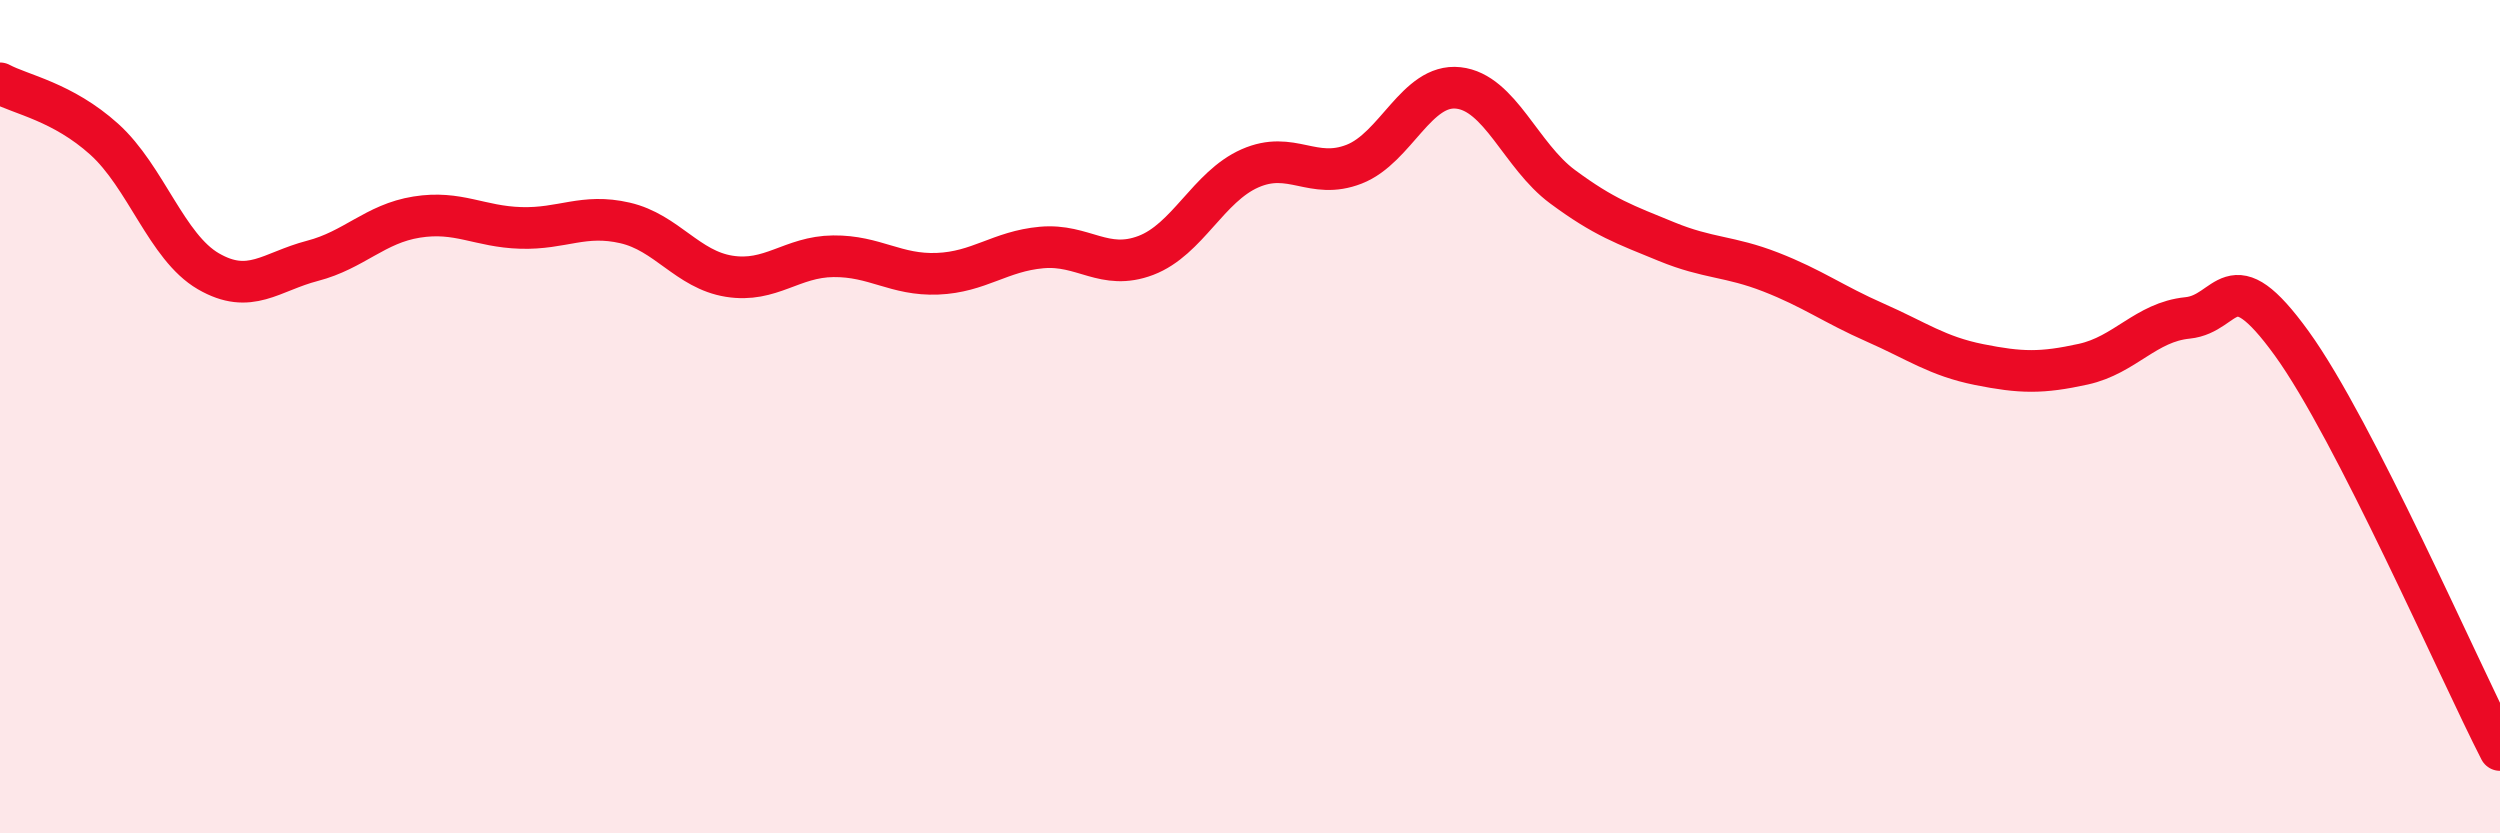
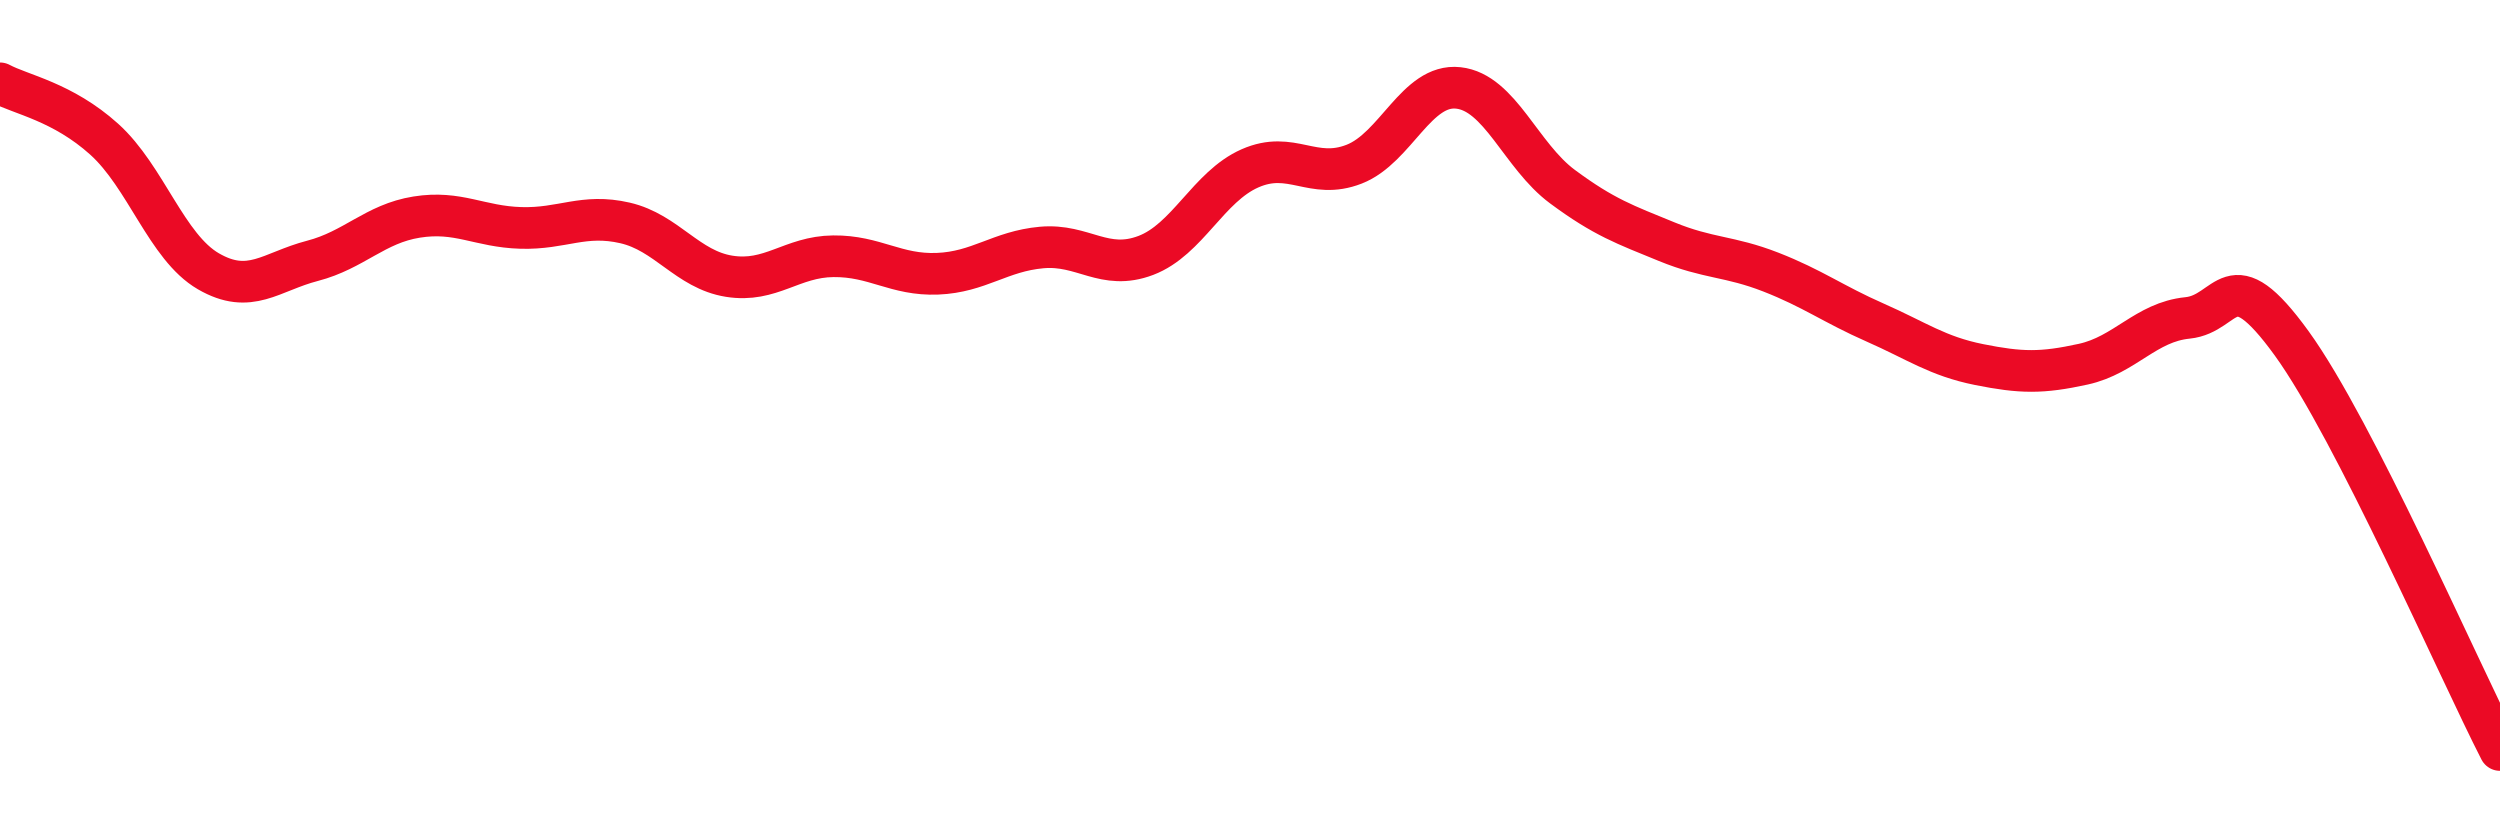
<svg xmlns="http://www.w3.org/2000/svg" width="60" height="20" viewBox="0 0 60 20">
-   <path d="M 0,2 C 0.5,2.27 1.5,2.44 2.5,3.34 C 3.5,4.24 4,5.93 5,6.51 C 6,7.09 6.5,6.52 7.5,6.26 C 8.5,6 9,5.37 10,5.21 C 11,5.05 11.5,5.44 12.5,5.47 C 13.5,5.5 14,5.12 15,5.35 C 16,5.58 16.5,6.47 17.5,6.63 C 18.5,6.79 19,6.16 20,6.15 C 21,6.14 21.5,6.61 22.5,6.57 C 23.5,6.53 24,6.03 25,5.94 C 26,5.85 26.5,6.51 27.5,6.13 C 28.5,5.75 29,4.48 30,4.04 C 31,3.6 31.5,4.33 32.5,3.94 C 33.5,3.55 34,2 35,2.11 C 36,2.22 36.5,3.74 37.5,4.48 C 38.5,5.22 39,5.39 40,5.8 C 41,6.21 41.5,6.14 42.5,6.53 C 43.5,6.92 44,7.3 45,7.74 C 46,8.18 46.5,8.55 47.5,8.75 C 48.5,8.95 49,8.96 50,8.74 C 51,8.52 51.5,7.73 52.5,7.63 C 53.5,7.53 53.5,6.17 55,8.24 C 56.5,10.31 59,16.05 60,18L60 20L0 20Z" fill="#EB0A25" opacity="0.1" stroke-linecap="round" stroke-linejoin="round" />
  <path d="M 0,2 C 0.5,2.27 1.5,2.44 2.5,3.34 C 3.5,4.24 4,5.93 5,6.51 C 6,7.09 6.5,6.52 7.5,6.26 C 8.5,6 9,5.37 10,5.21 C 11,5.05 11.5,5.44 12.5,5.47 C 13.5,5.5 14,5.12 15,5.35 C 16,5.58 16.5,6.47 17.5,6.63 C 18.5,6.79 19,6.16 20,6.15 C 21,6.14 21.5,6.61 22.5,6.57 C 23.5,6.53 24,6.03 25,5.94 C 26,5.85 26.5,6.51 27.5,6.13 C 28.5,5.75 29,4.48 30,4.04 C 31,3.6 31.5,4.33 32.5,3.94 C 33.5,3.55 34,2 35,2.11 C 36,2.22 36.5,3.74 37.5,4.48 C 38.5,5.22 39,5.39 40,5.8 C 41,6.21 41.5,6.14 42.5,6.53 C 43.5,6.92 44,7.3 45,7.74 C 46,8.18 46.5,8.55 47.5,8.75 C 48.5,8.95 49,8.96 50,8.74 C 51,8.52 51.5,7.73 52.5,7.63 C 53.5,7.53 53.5,6.17 55,8.24 C 56.5,10.31 59,16.05 60,18" stroke="#EB0A25" stroke-width="1" fill="none" stroke-linecap="round" stroke-linejoin="round" />
</svg>